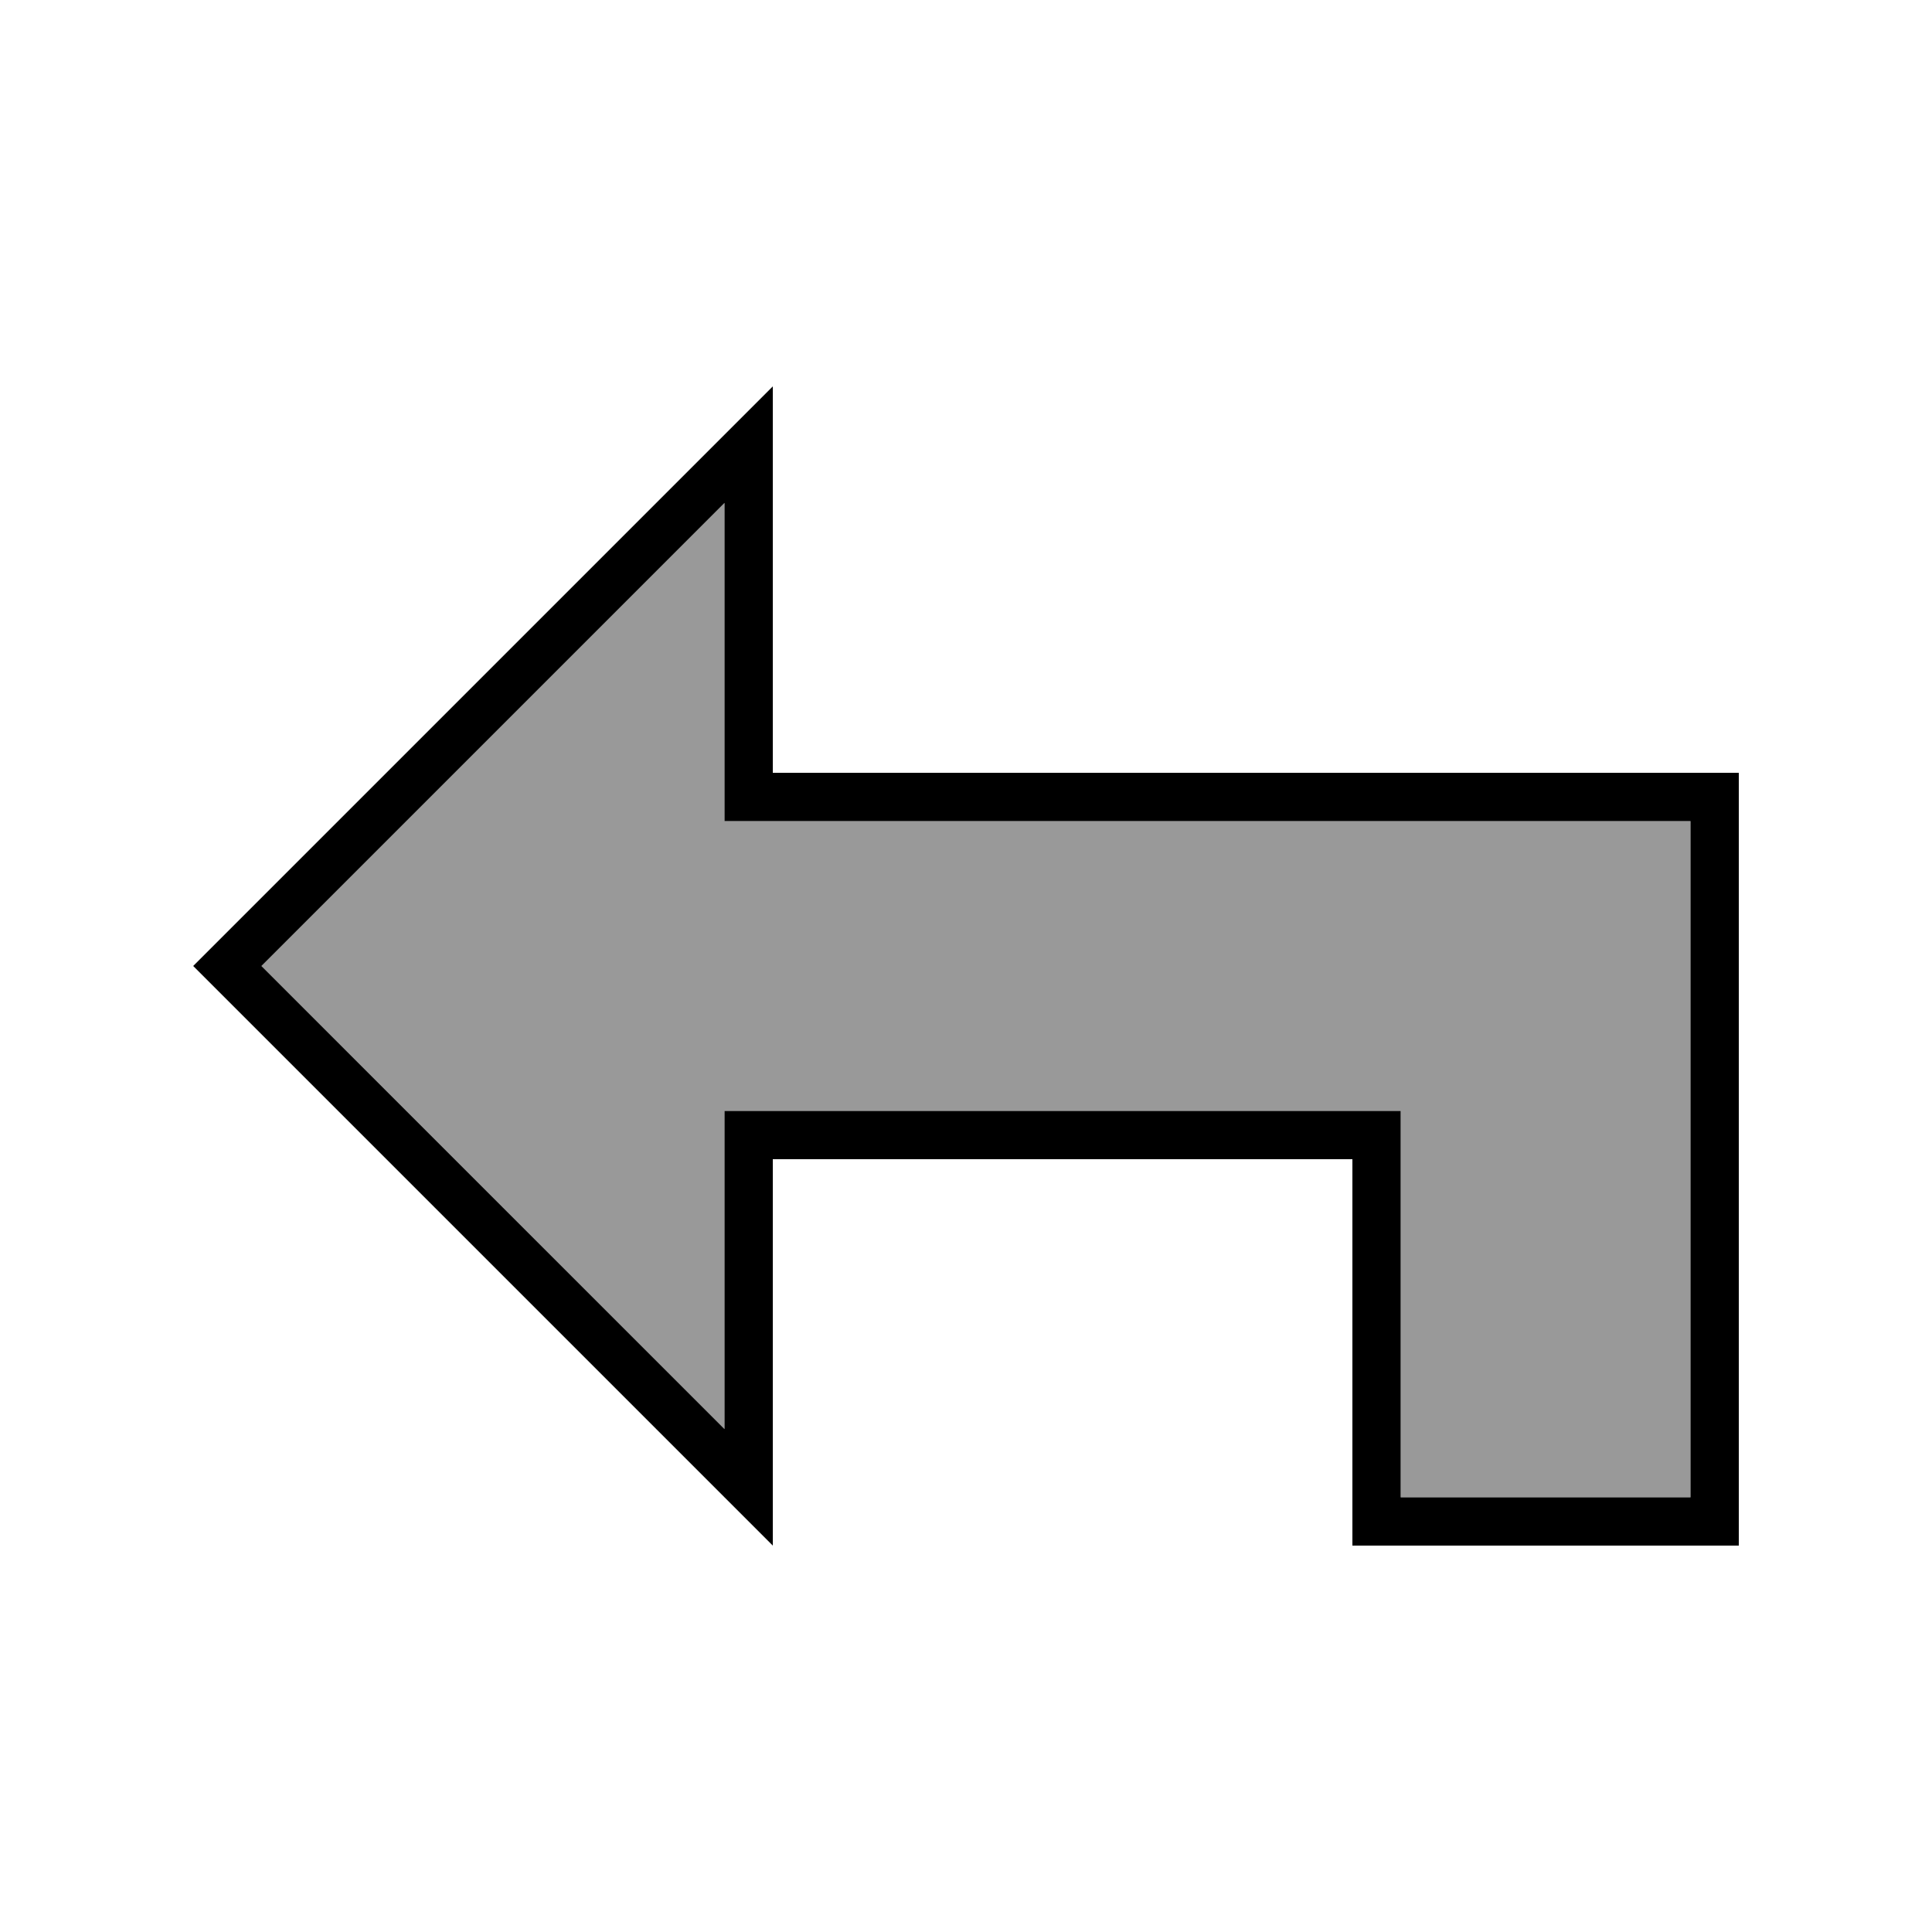
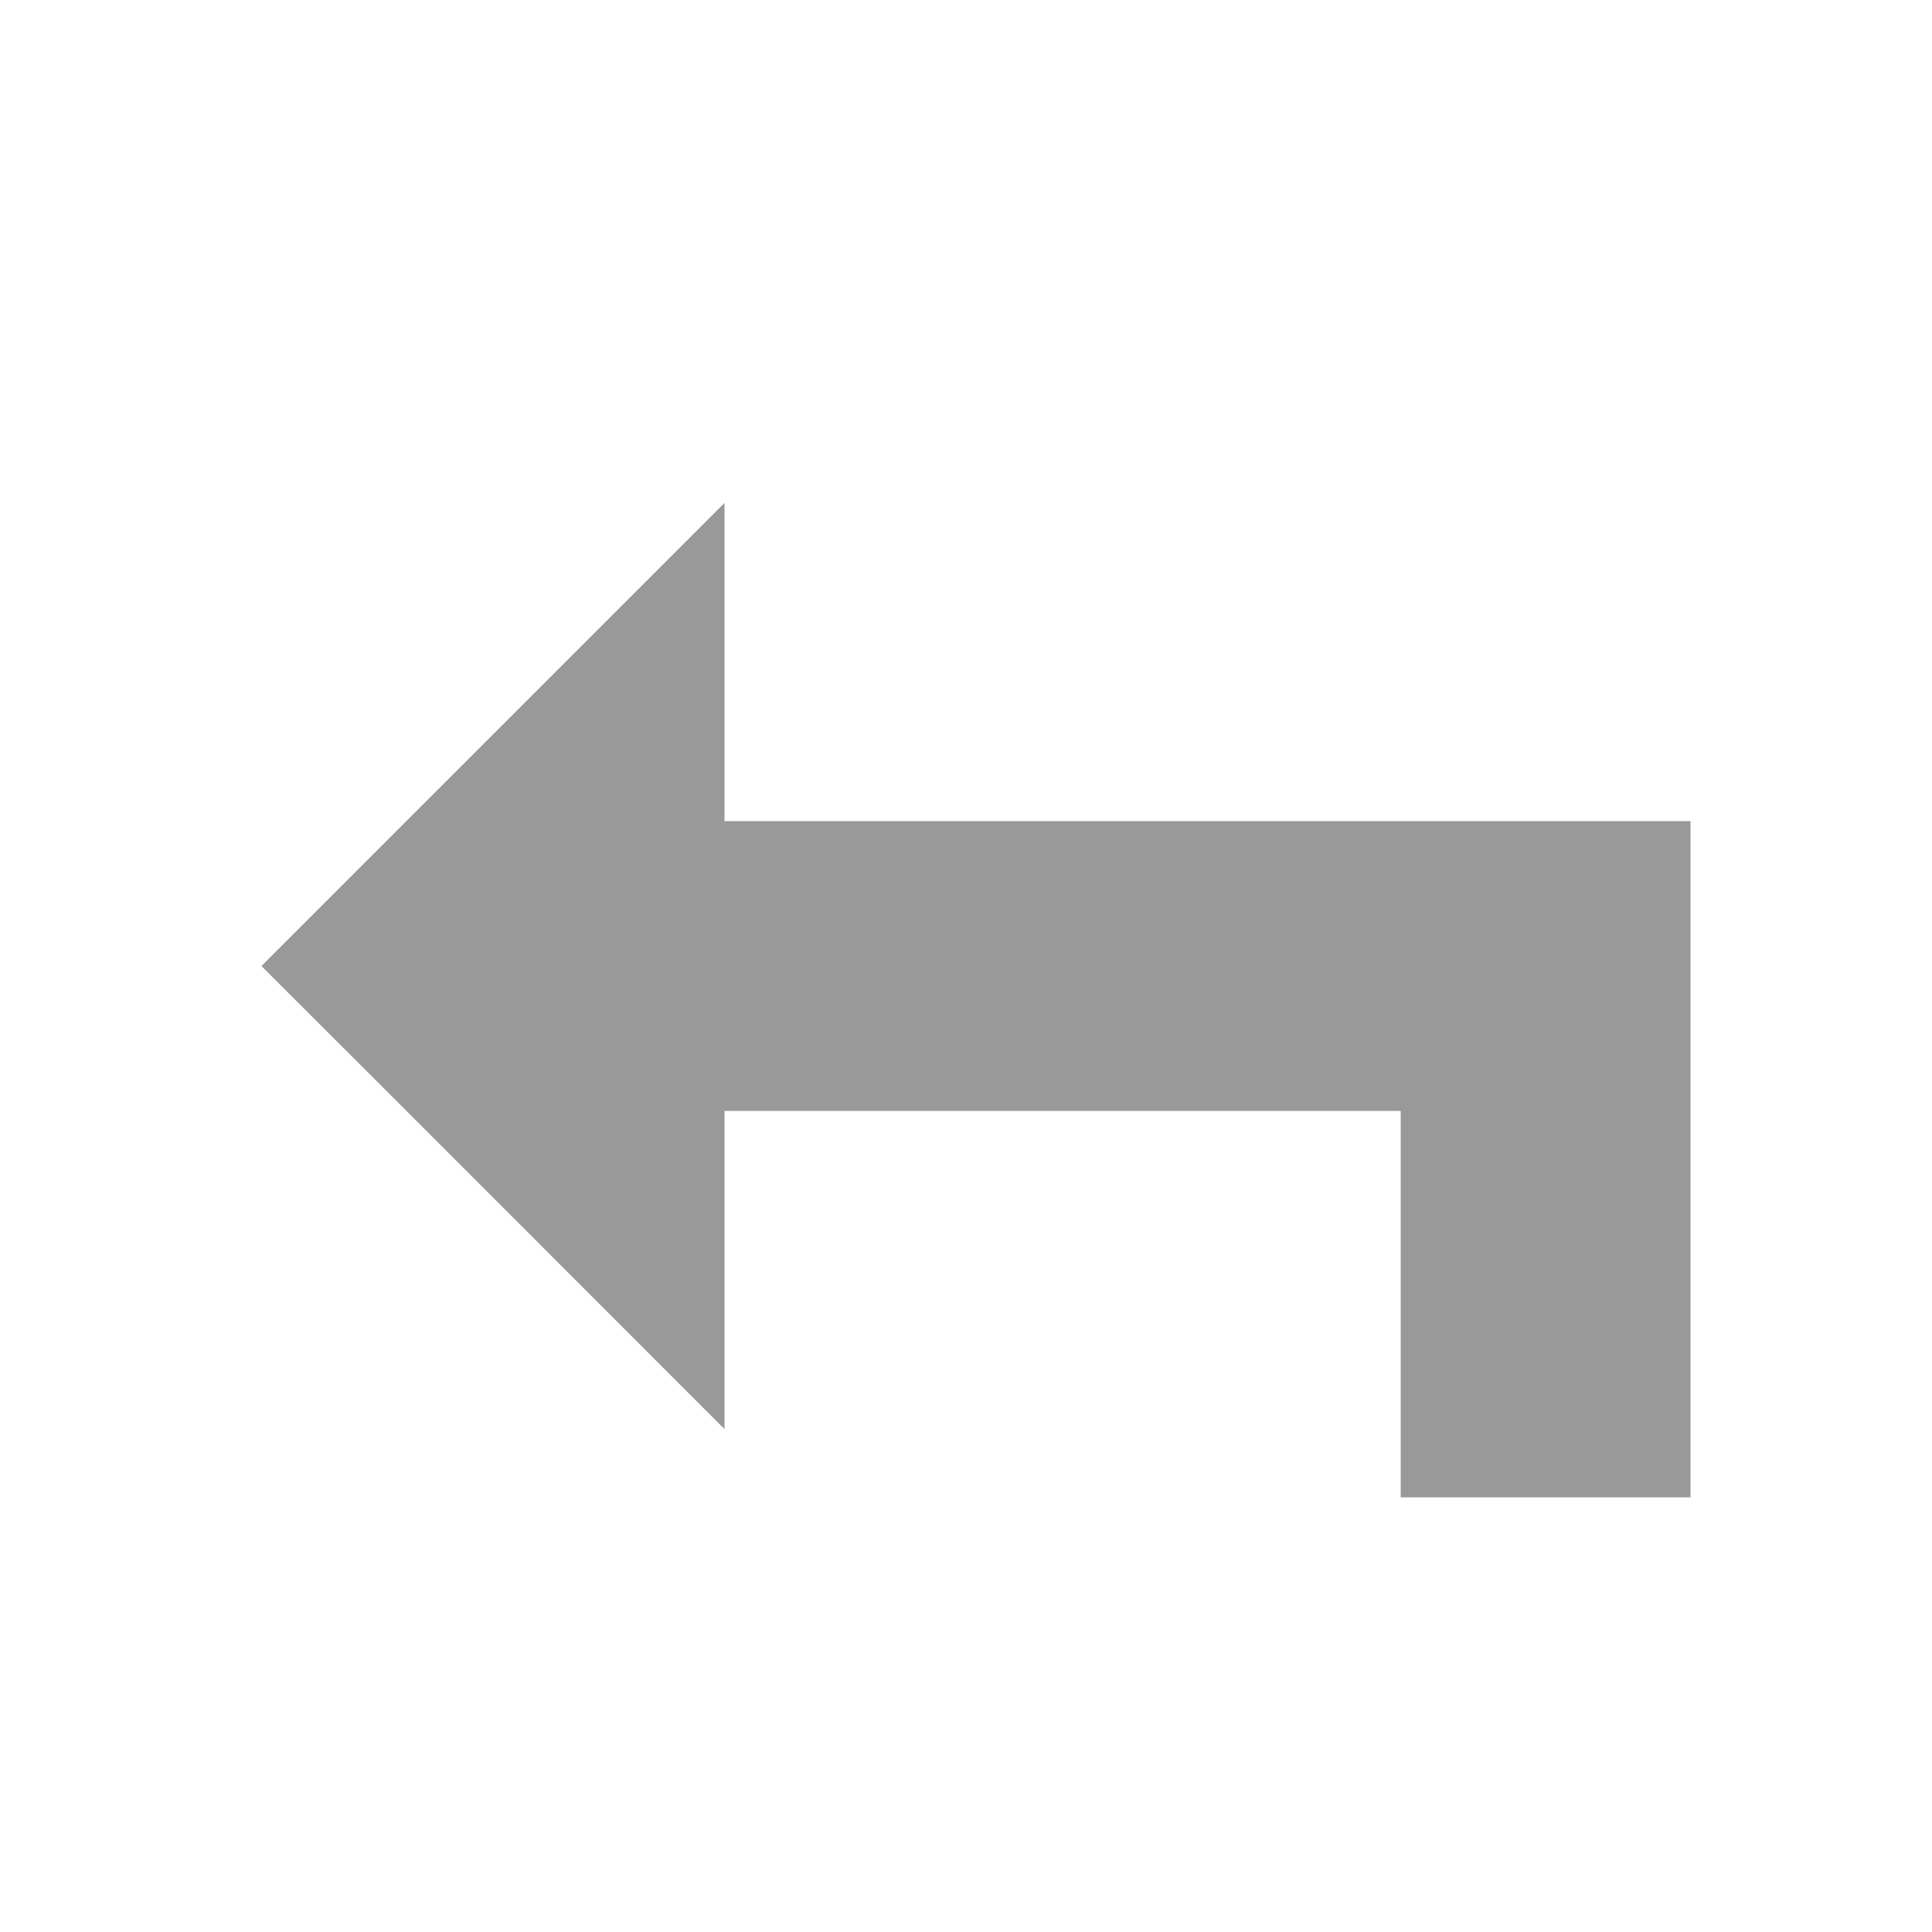
<svg xmlns="http://www.w3.org/2000/svg" viewBox="0 0 640 640">
  <path opacity=".4" fill="currentColor" d="M86.6 320C137.8 371.1 188.9 422.3 240 473.4L240 368L464 368L464 496L560 496L560 272L240 272C240 266.7 240 261.3 240 256C240 226.2 240 196.4 240 166.6L86.6 320z" />
-   <path fill="currentColor" d="M256 400L256 384L448 384L448 512L576 512L576 256L256 256L256 128L64 320L75.3 331.3L240 496L256 512L256 400zM240 473.4L86.6 320L240 166.6L240 272L560 272L560 496L464 496L464 368L240 368L240 473.4z" />
</svg>